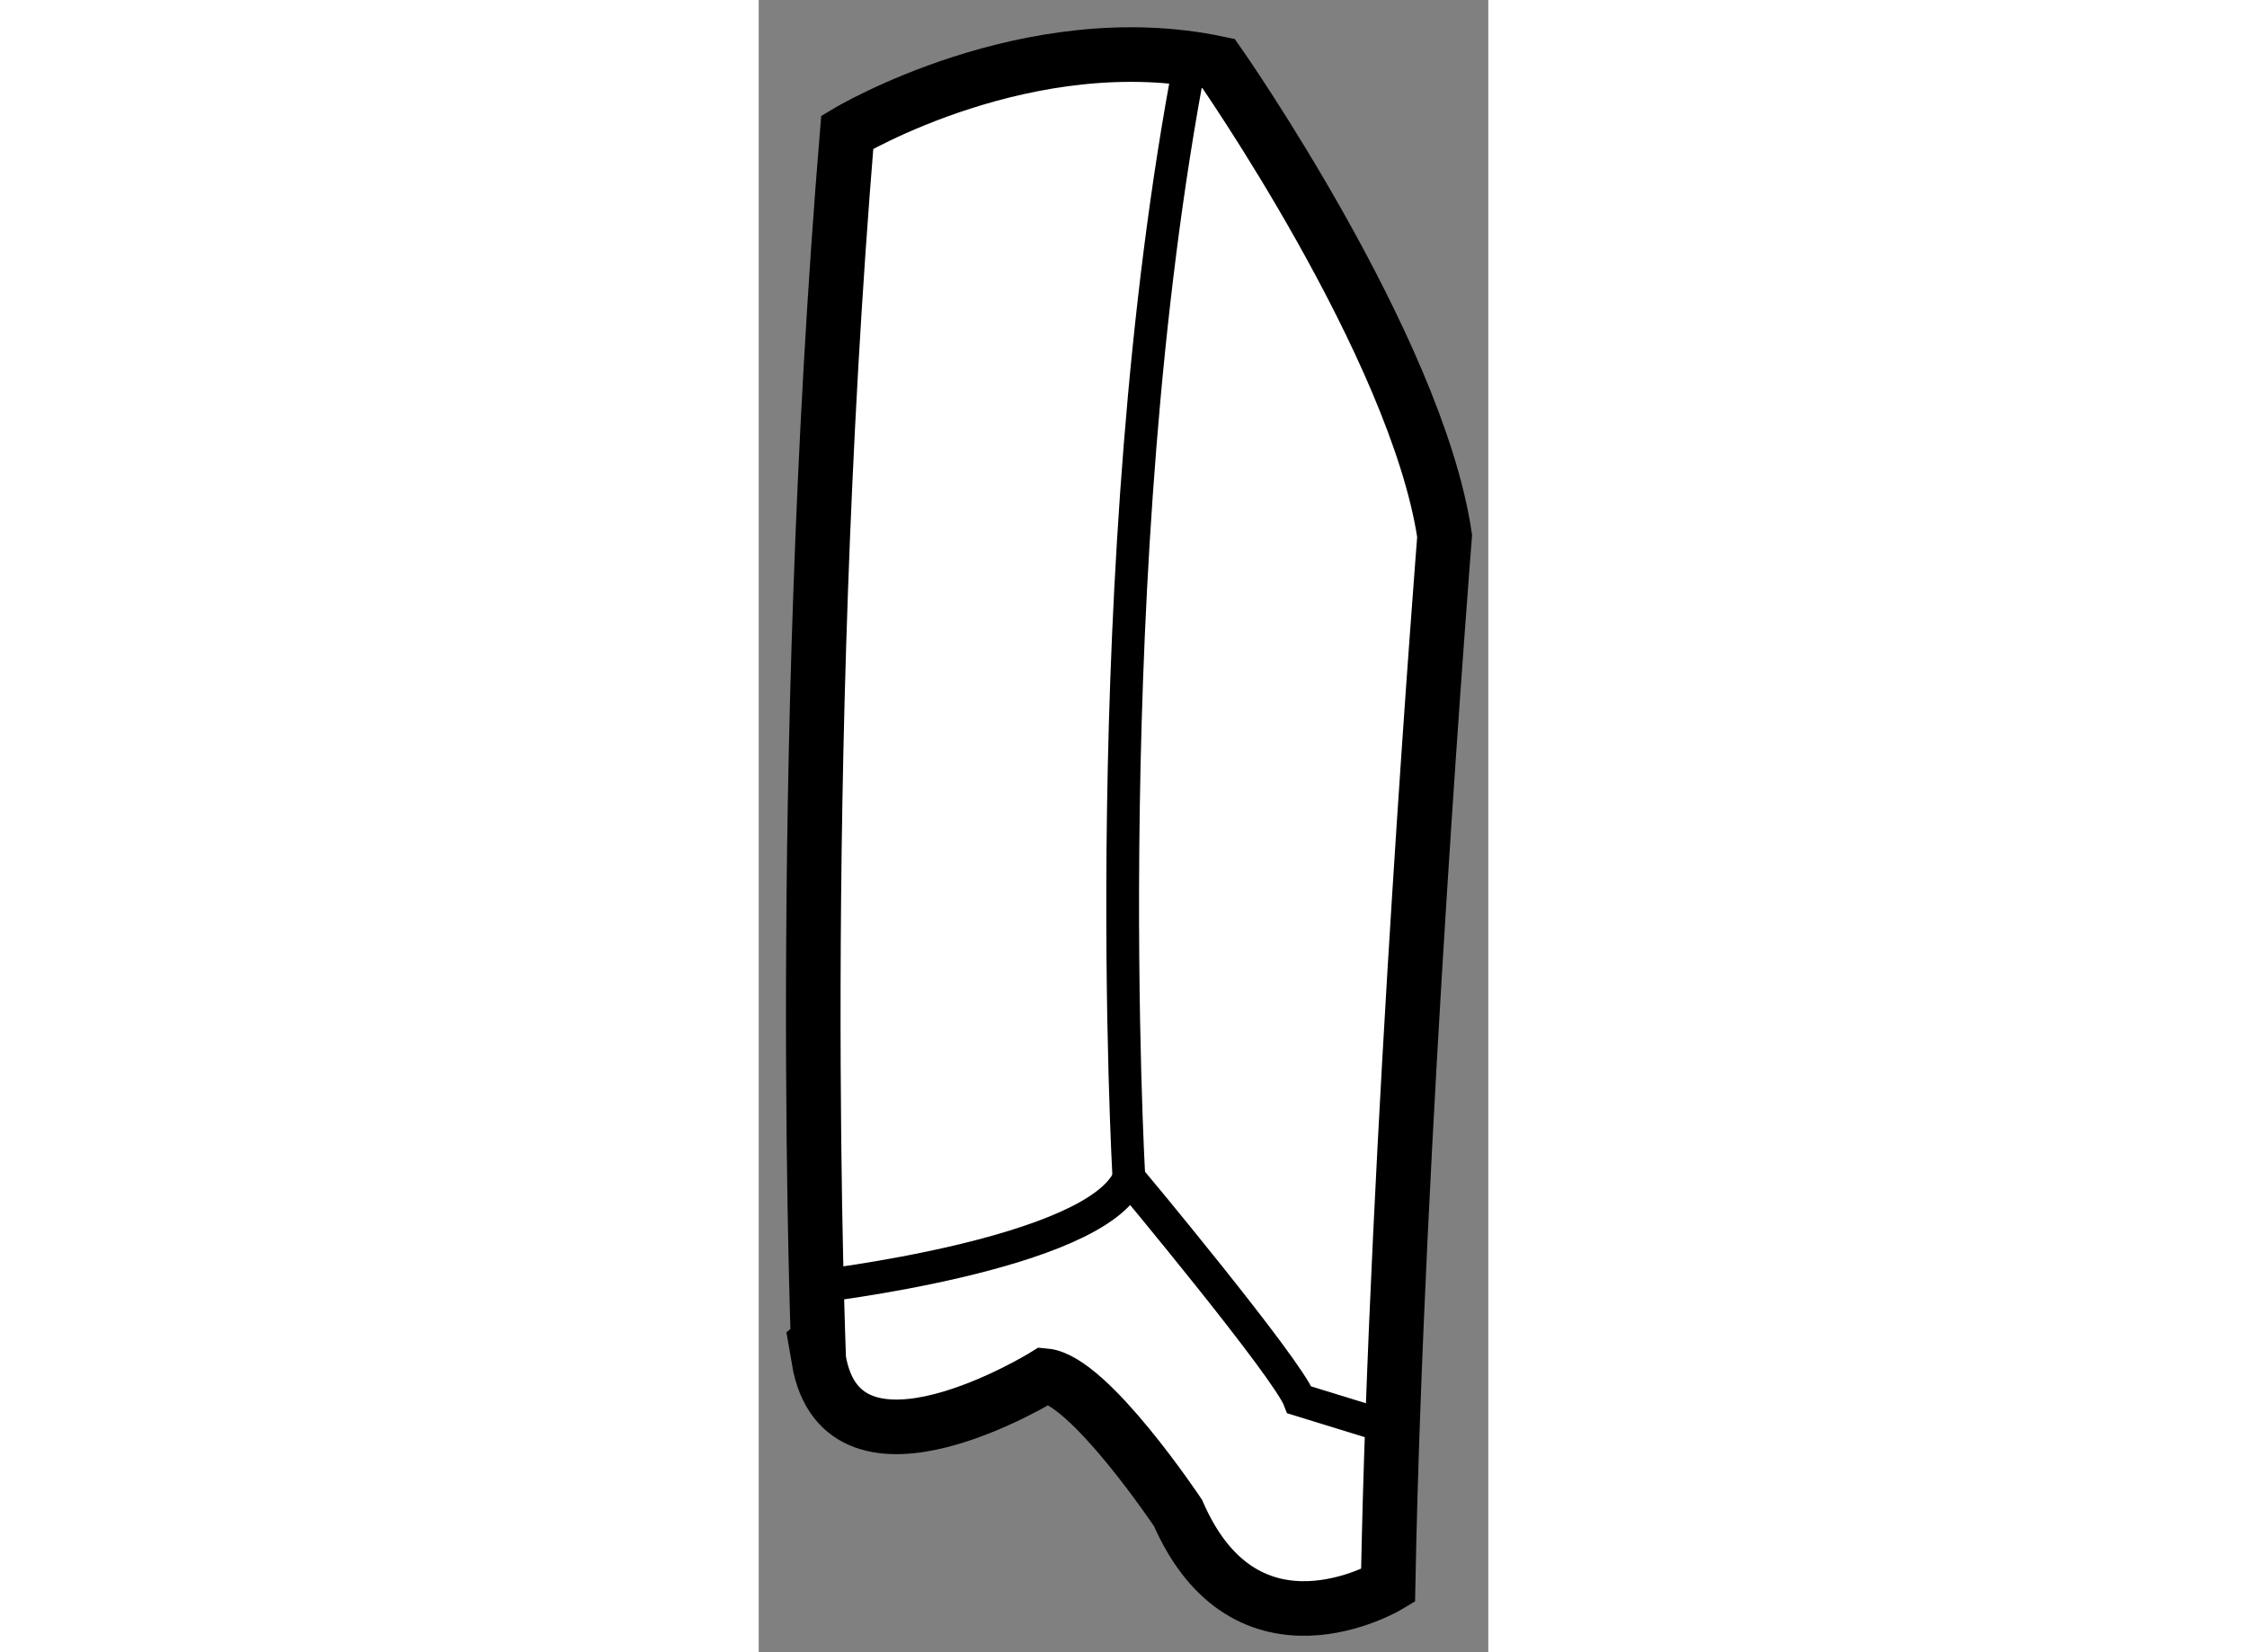
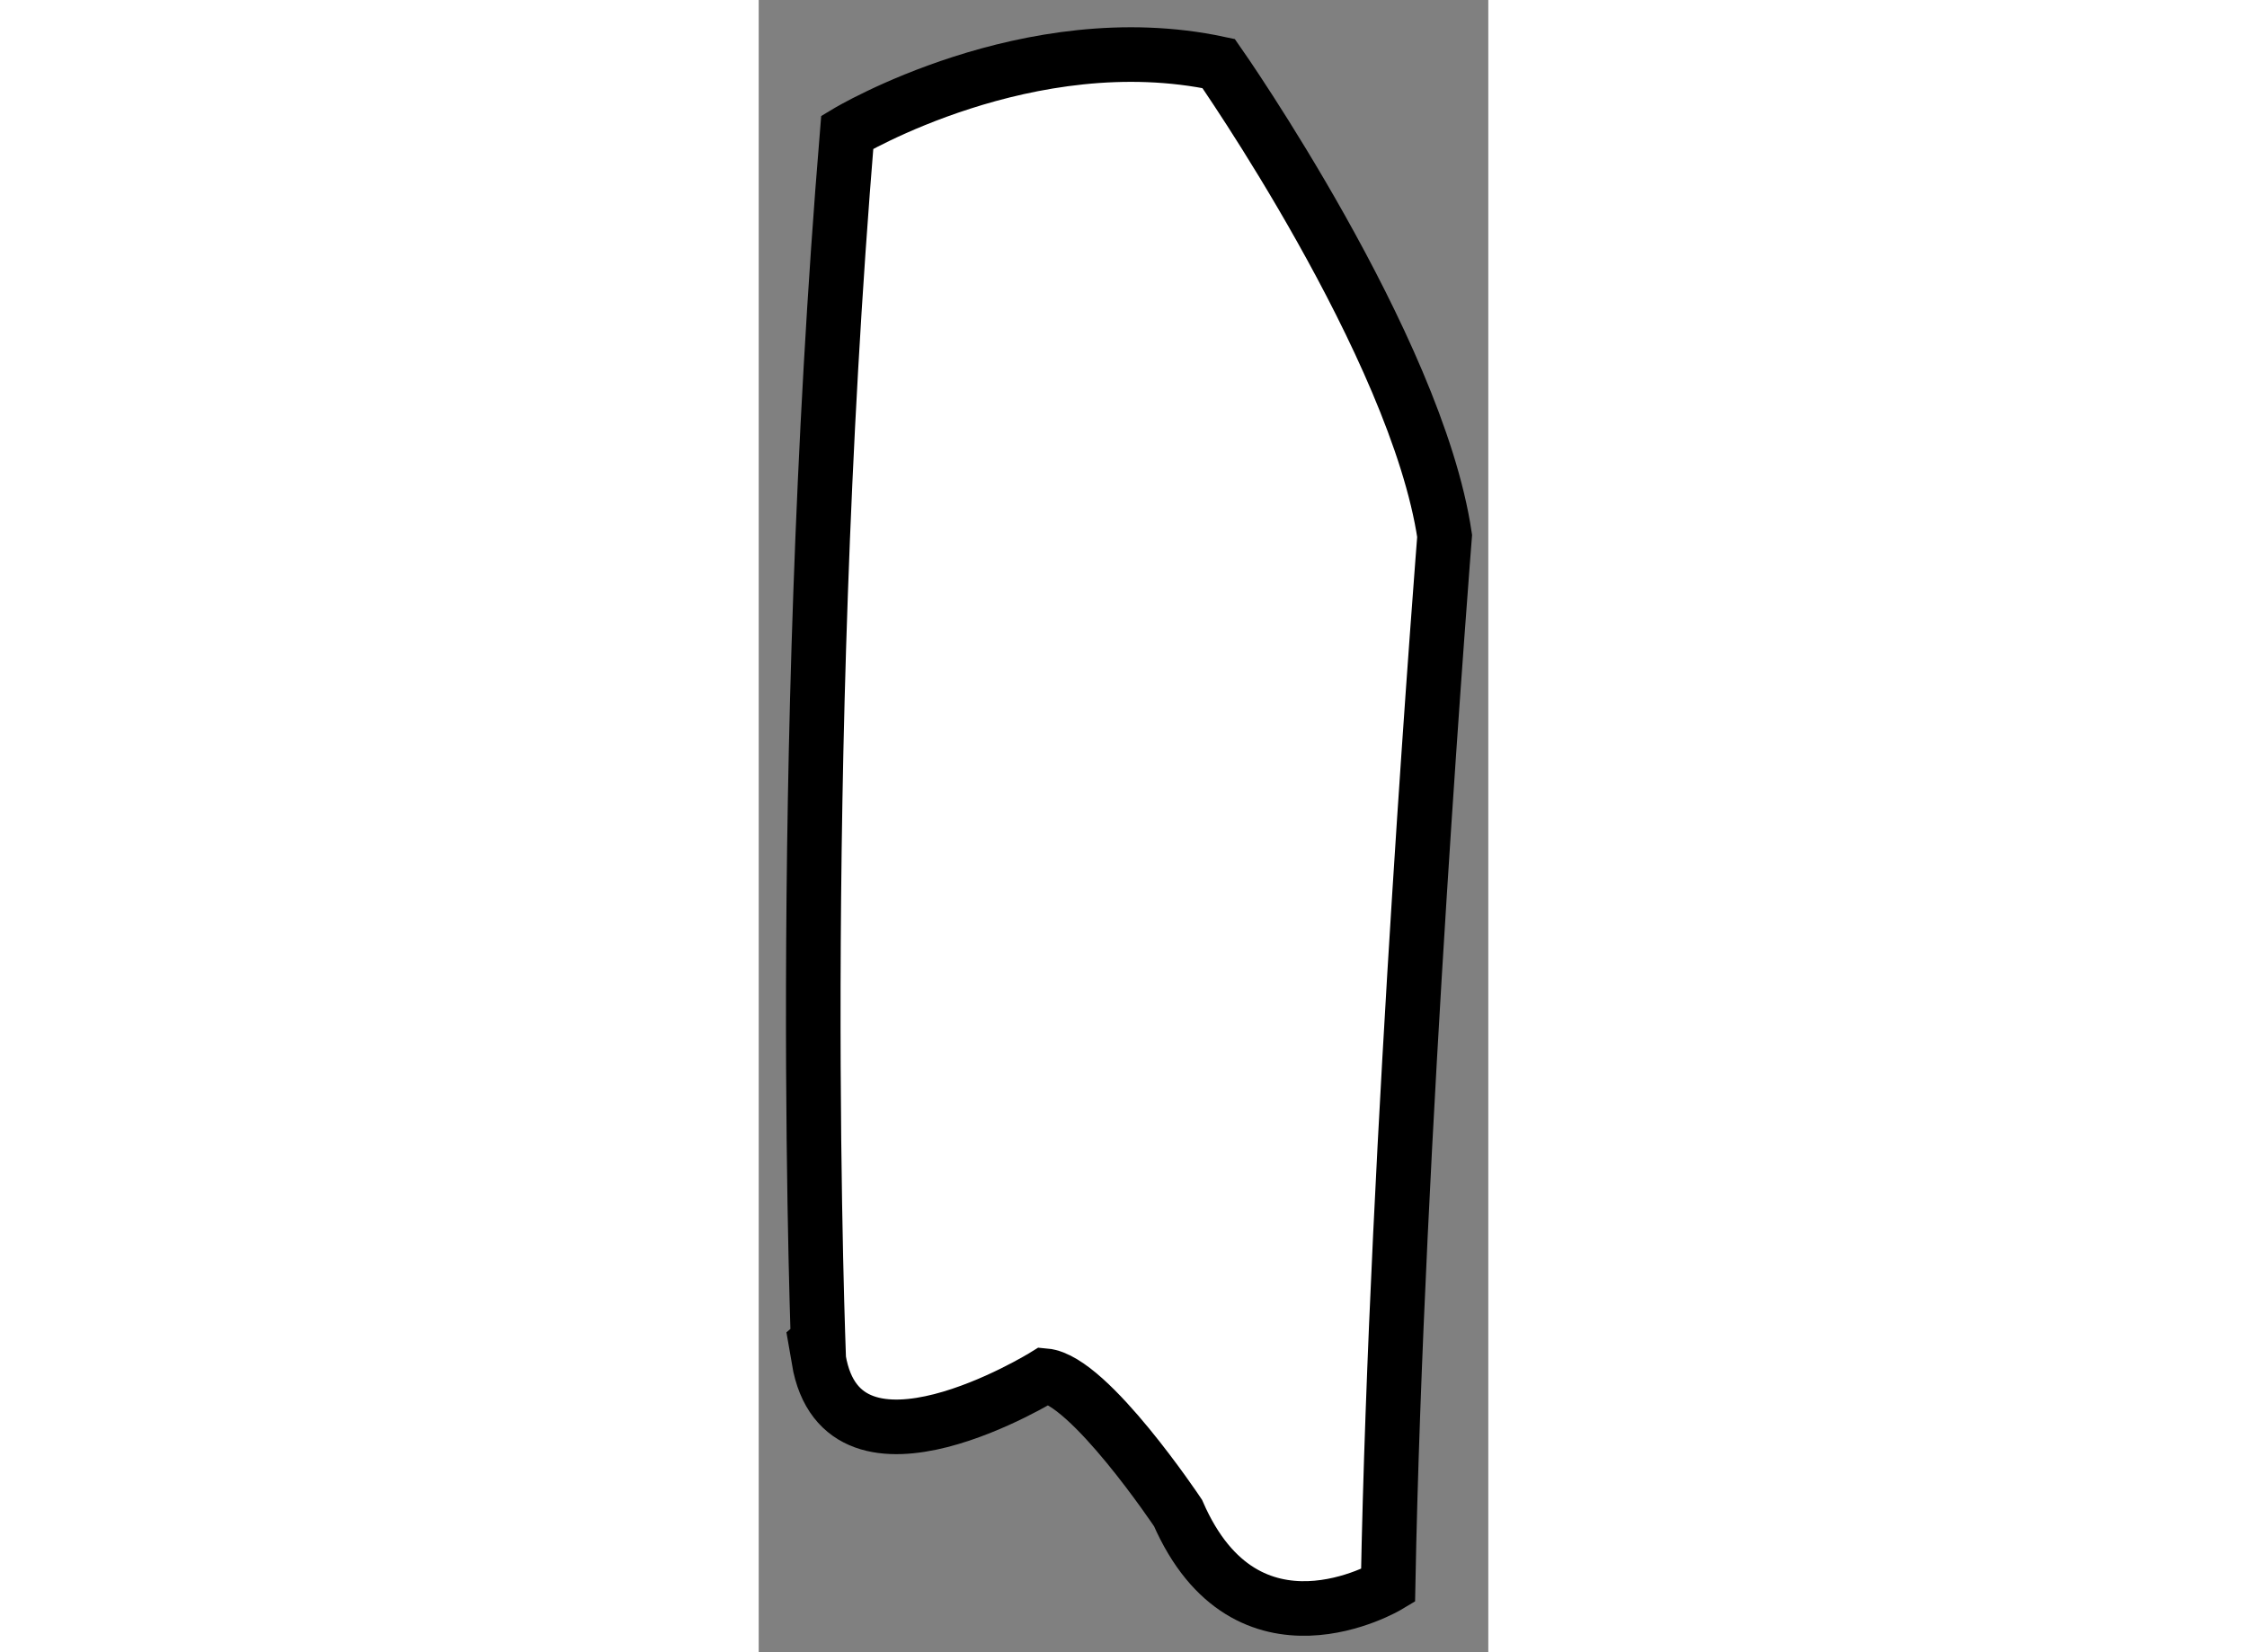
<svg xmlns="http://www.w3.org/2000/svg" version="1.1" x="0px" y="0px" width="244.8px" height="180px" viewBox="220.931 46.233 6.683 15.134" enable-background="new 0 0 244.8 180" xml:space="preserve">
  <rect x="220.931" y="46.233" width="6.683" height="15.134" fill="#808080" stroke="none" />
  <g>
    <path fill="#FFFFFF" stroke="#000000" stroke-width="0.5" d="M221.742,47.444c0,0,1.664-0.999,3.402-0.629    c0,0,1.811,2.589,2.07,4.327c0,0-0.443,5.586-0.518,9.616c0,0-1.295,0.776-1.924-0.666c0,0-0.814-1.221-1.221-1.258    c0,0-1.85,1.147-2.07-0.147C221.482,58.687,221.26,53.288,221.742,47.444z" />
-     <path fill="none" stroke="#000000" stroke-width="0.3" d="M221.432,58.021c0,0,2.588-0.295,2.891-0.998    c0,0,1.449,1.737,1.561,2.033l0.854,0.263" />
-     <path fill="none" stroke="#000000" stroke-width="0.3" d="M224.322,57.023c0,0-0.322-5.636,0.564-10.252" />
  </g>
</svg>